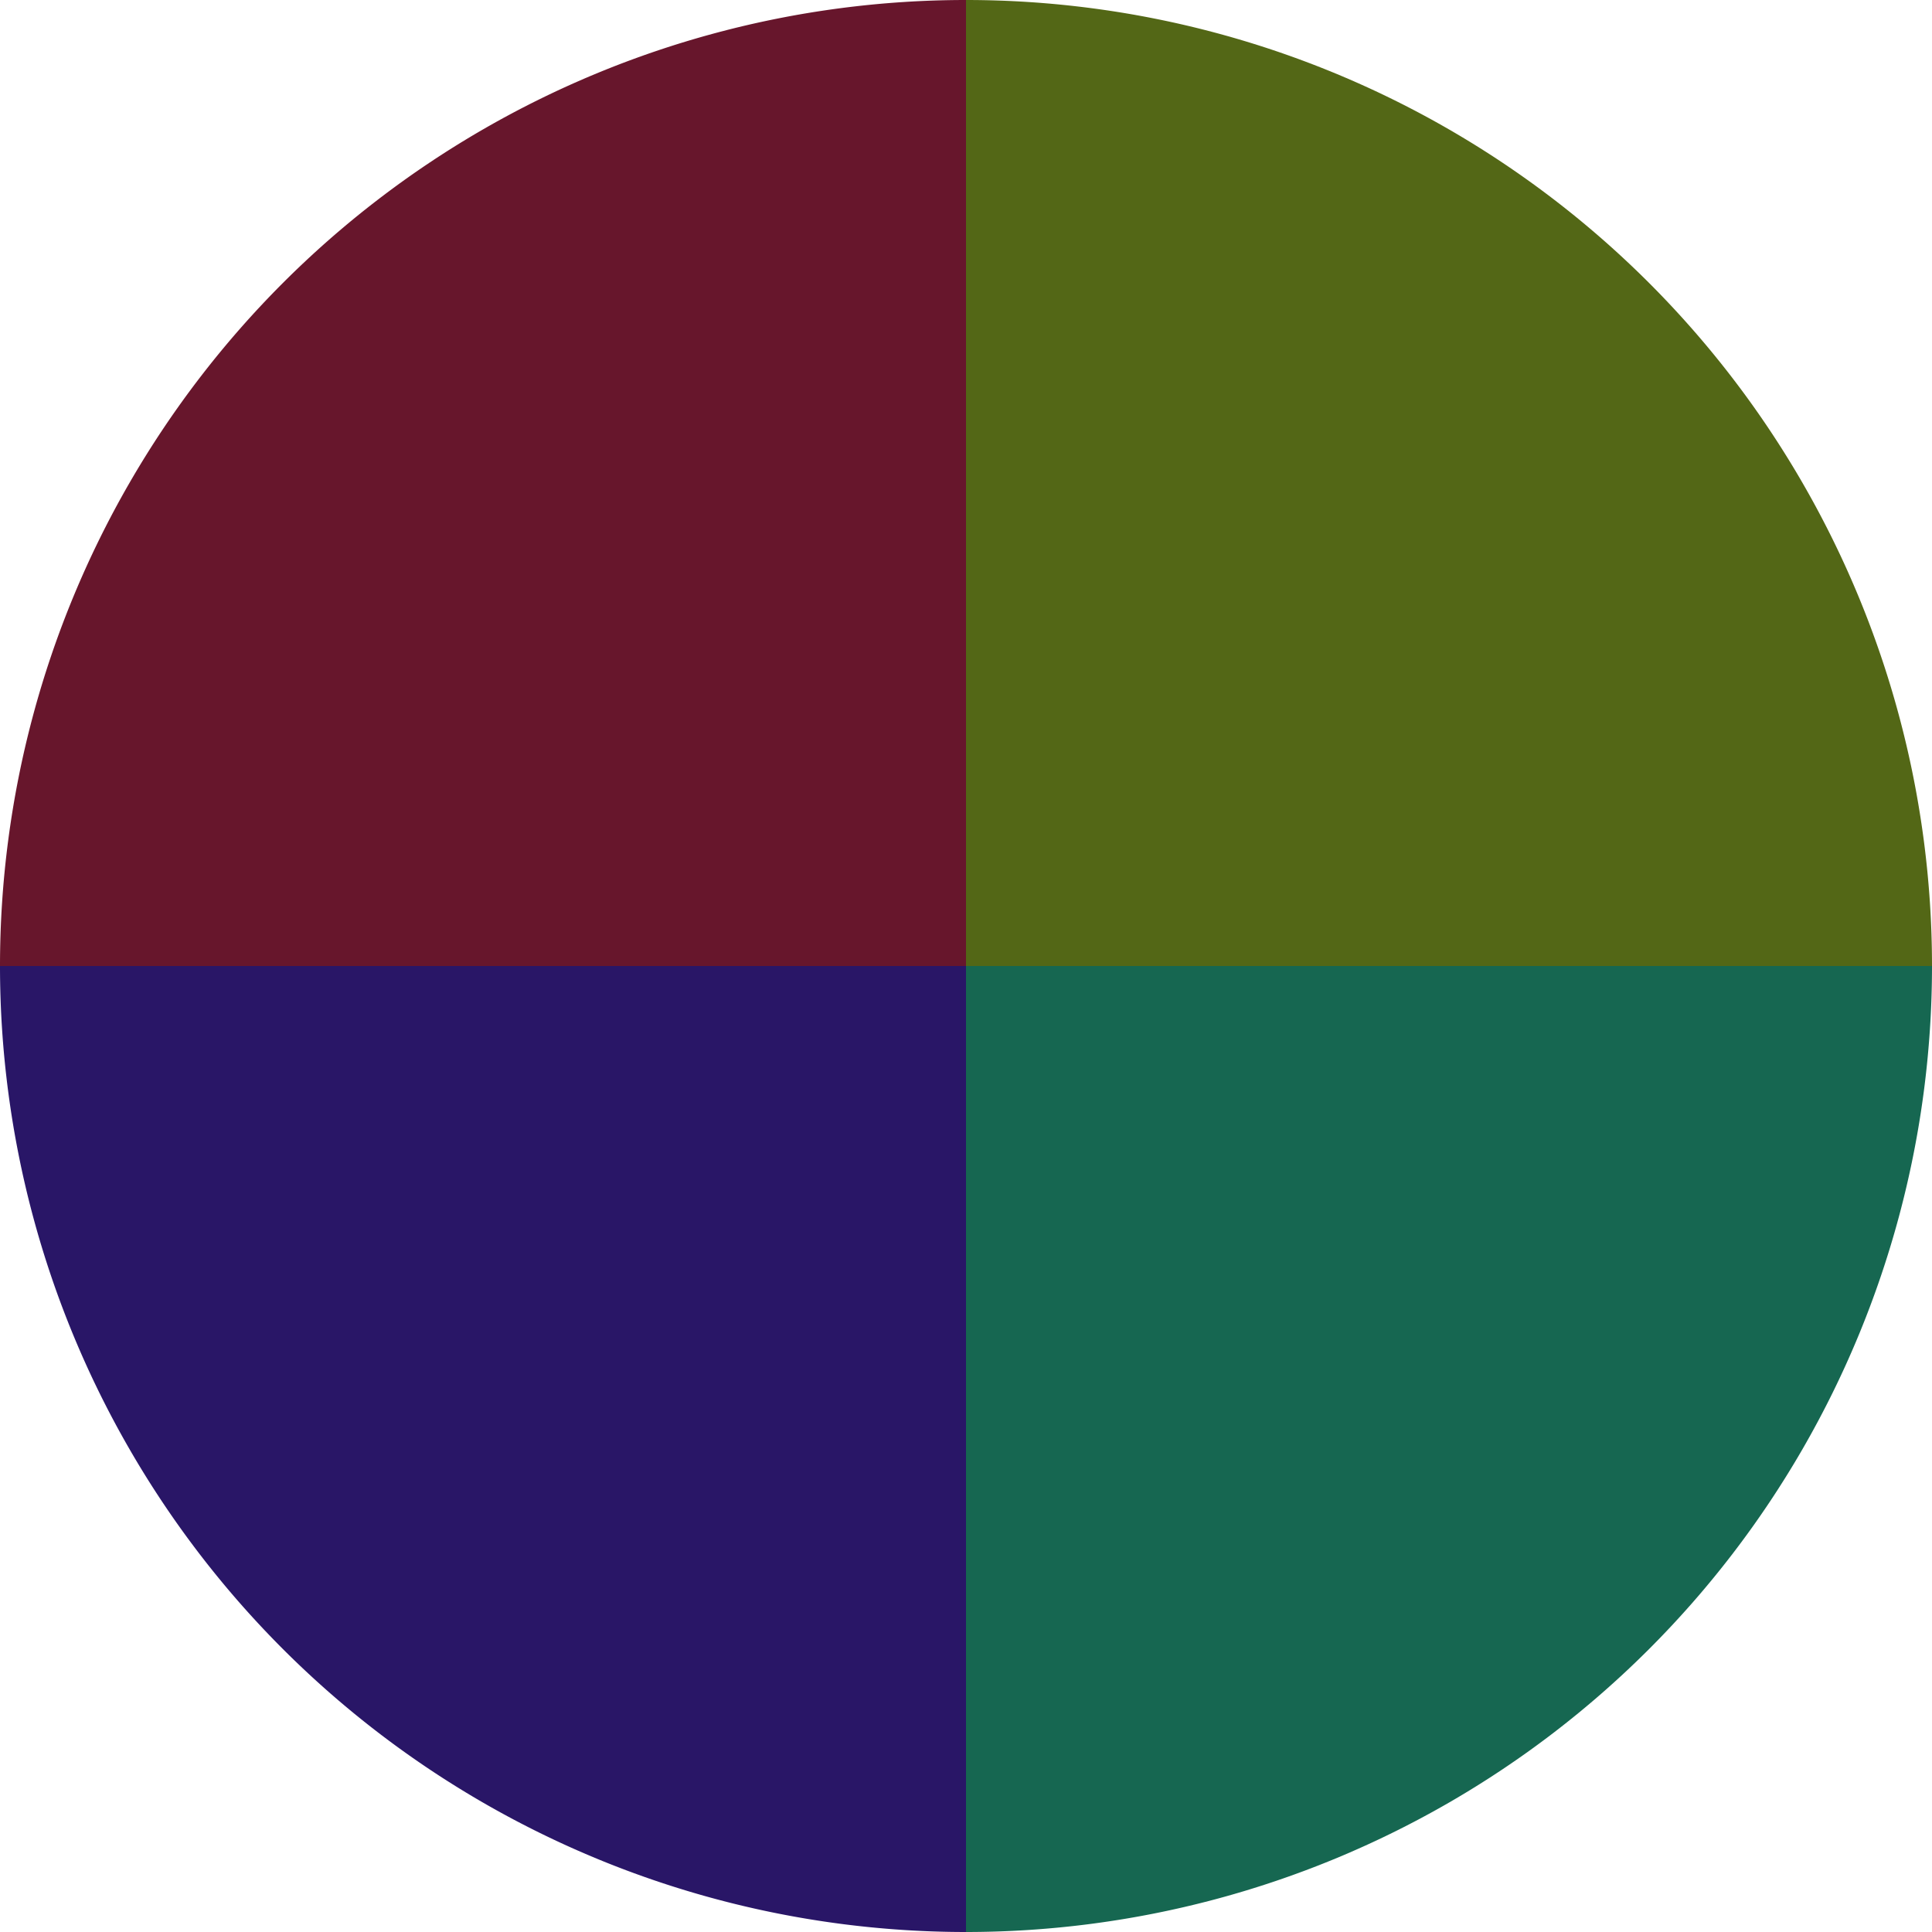
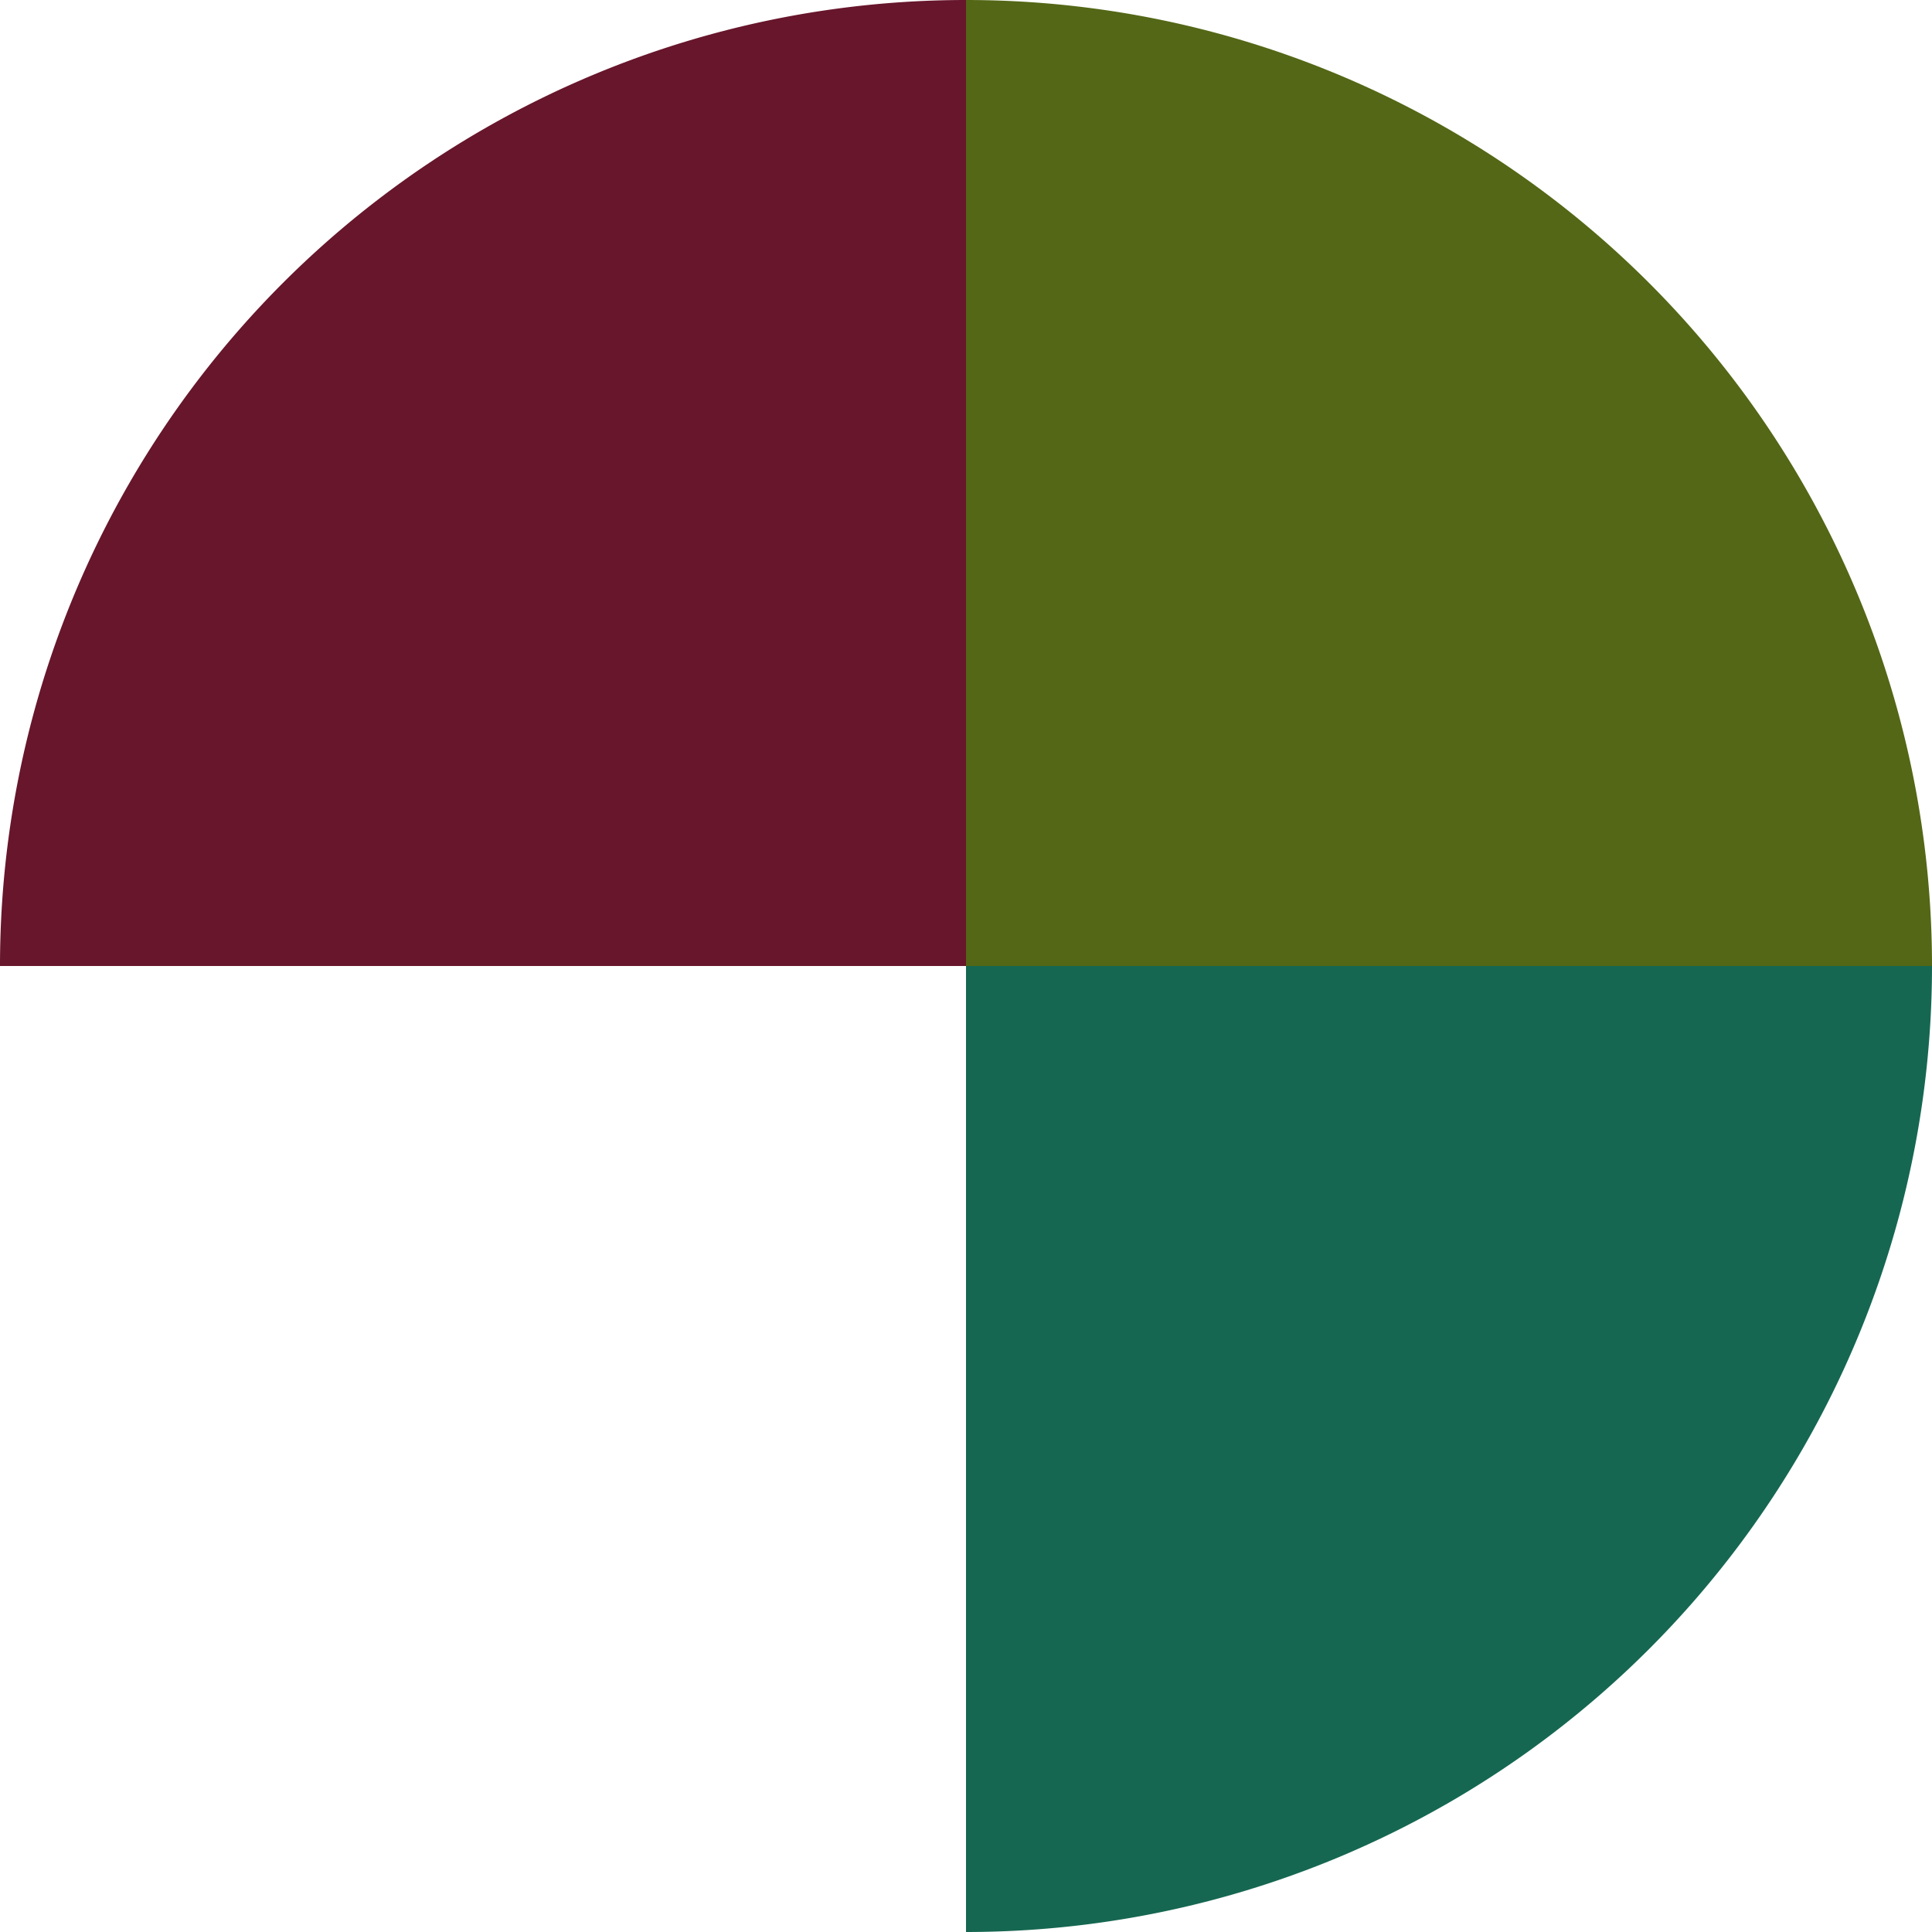
<svg xmlns="http://www.w3.org/2000/svg" width="500" height="500" viewBox="-1 -1 2 2">
  <path d="M 0 -1               A 1,1 0 0,1 1 0             L 0,0              z" fill="#536716" />
  <path d="M 1 0               A 1,1 0 0,1 0 1             L 0,0              z" fill="#166751" />
-   <path d="M 0 1               A 1,1 0 0,1 -1 0             L 0,0              z" fill="#291667" />
  <path d="M -1 0               A 1,1 0 0,1 -0 -1             L 0,0              z" fill="#67162c" />
</svg>